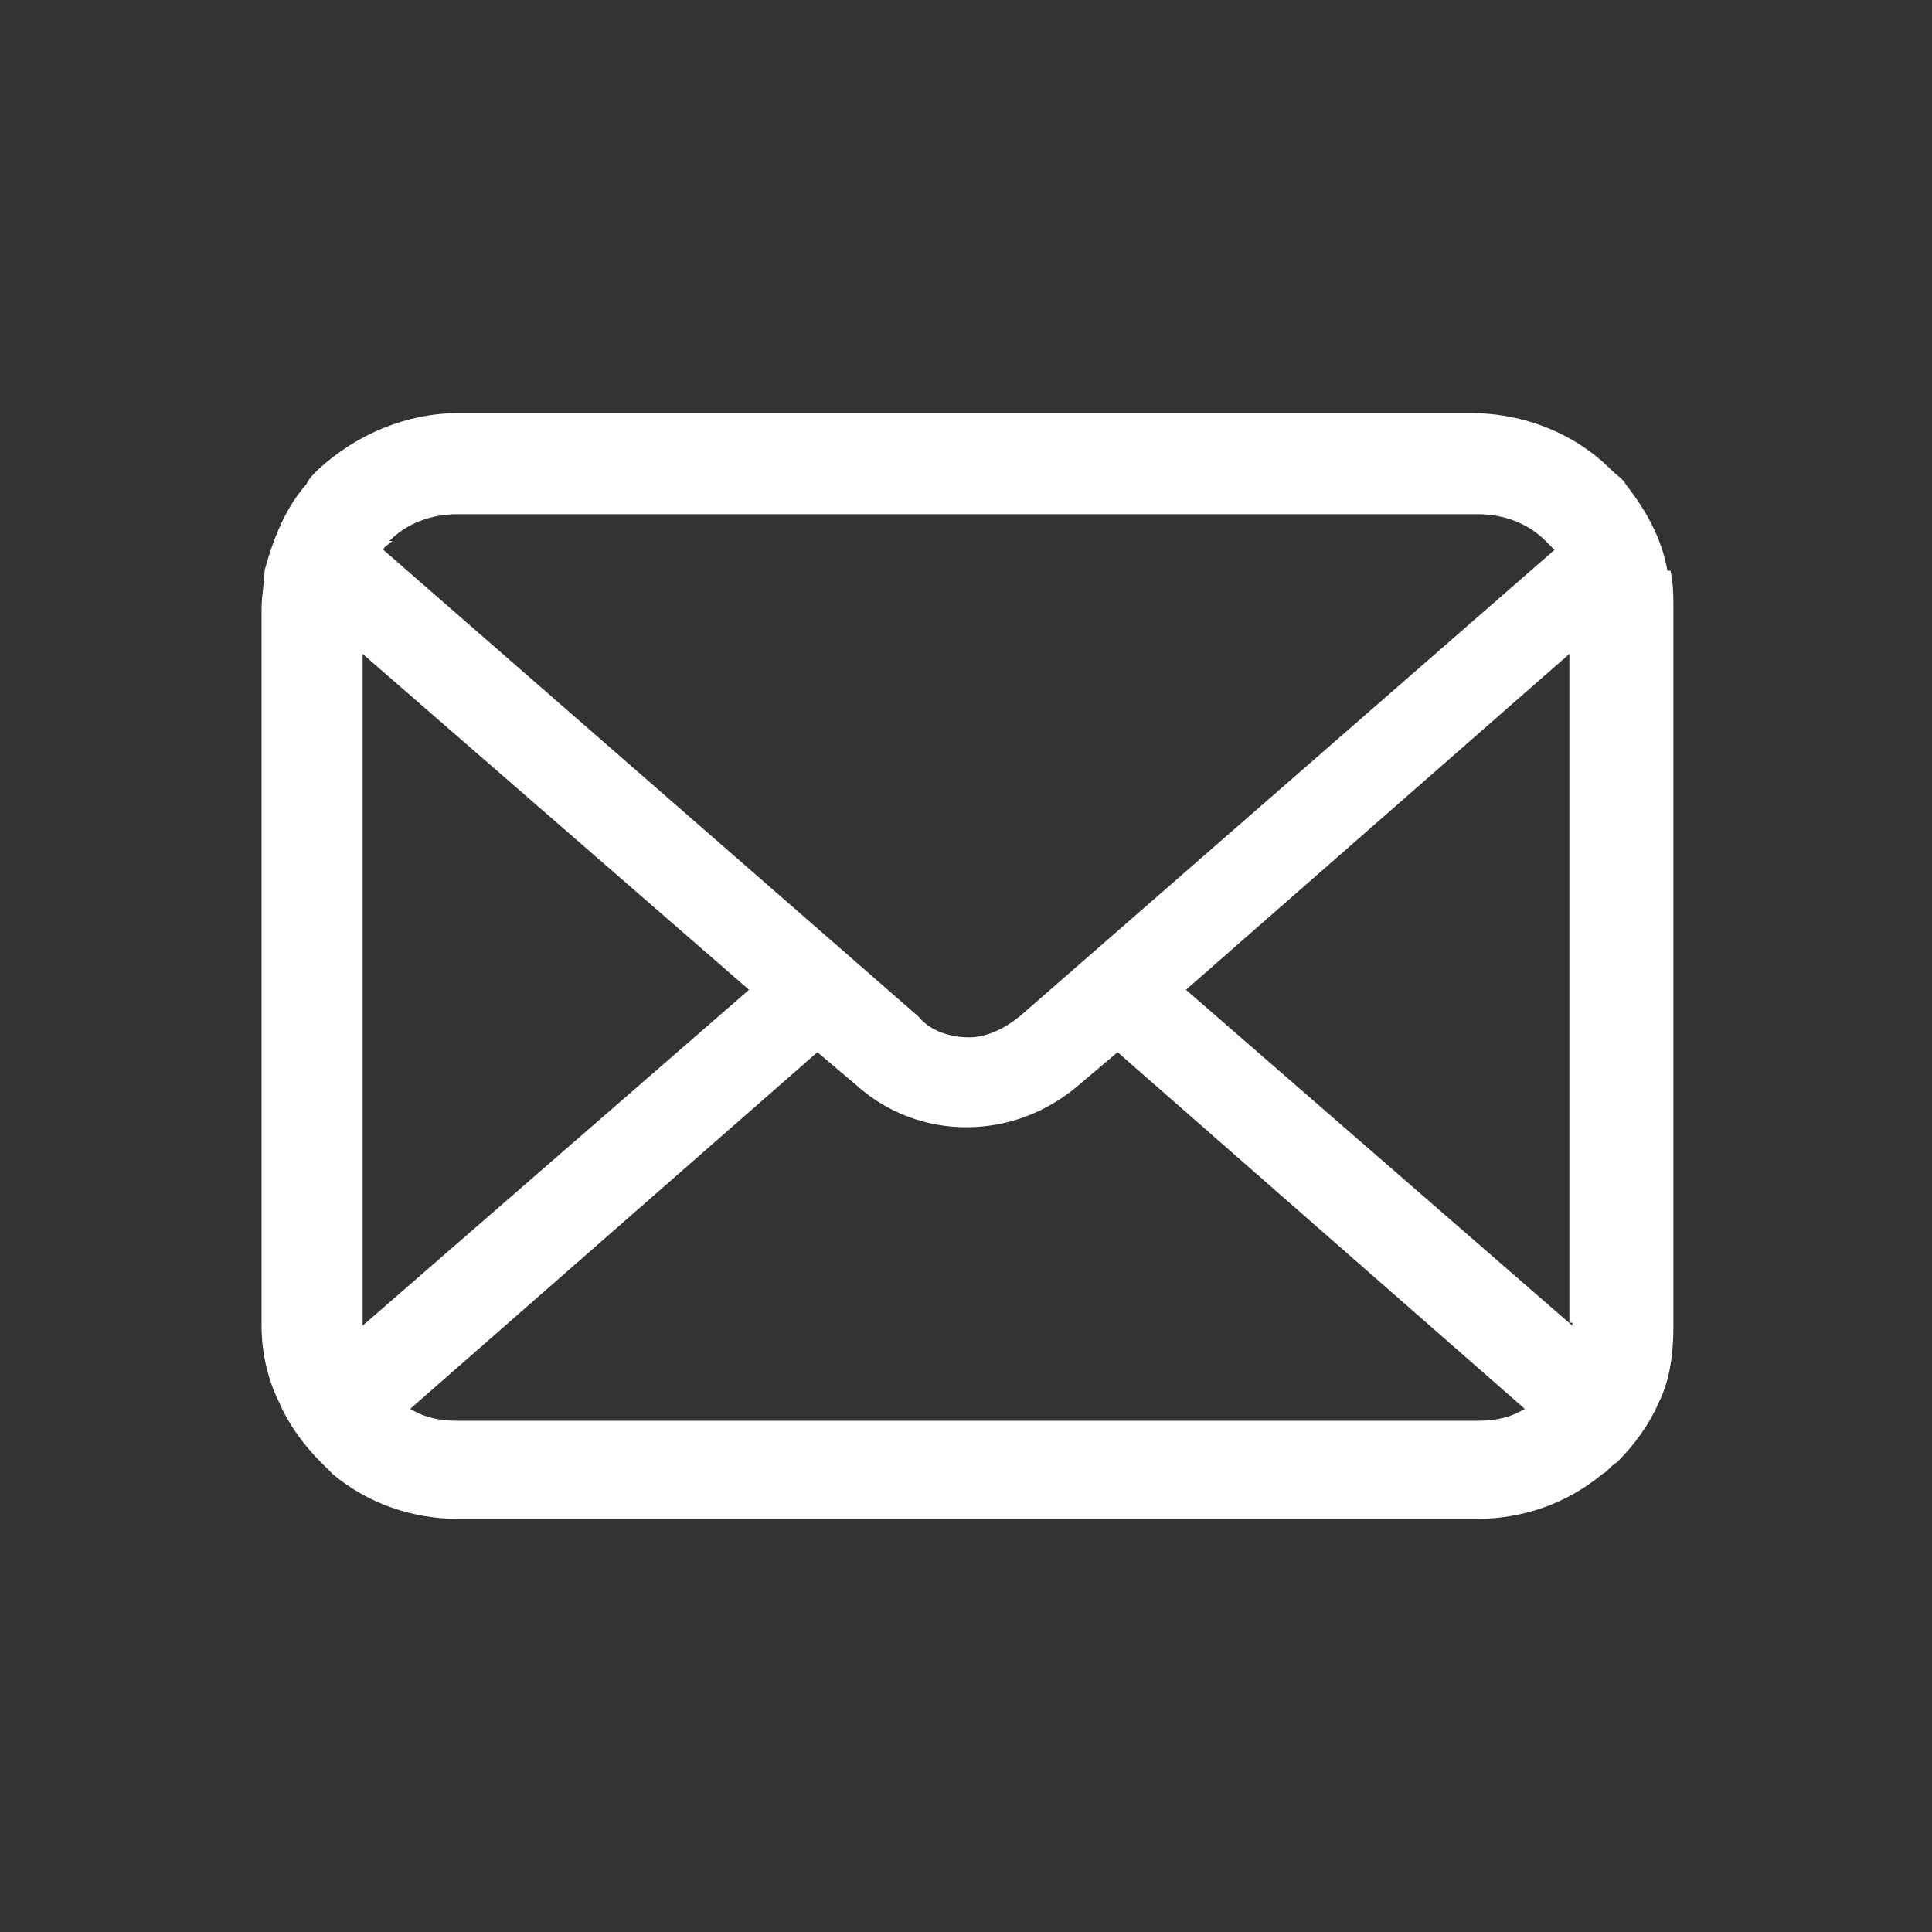
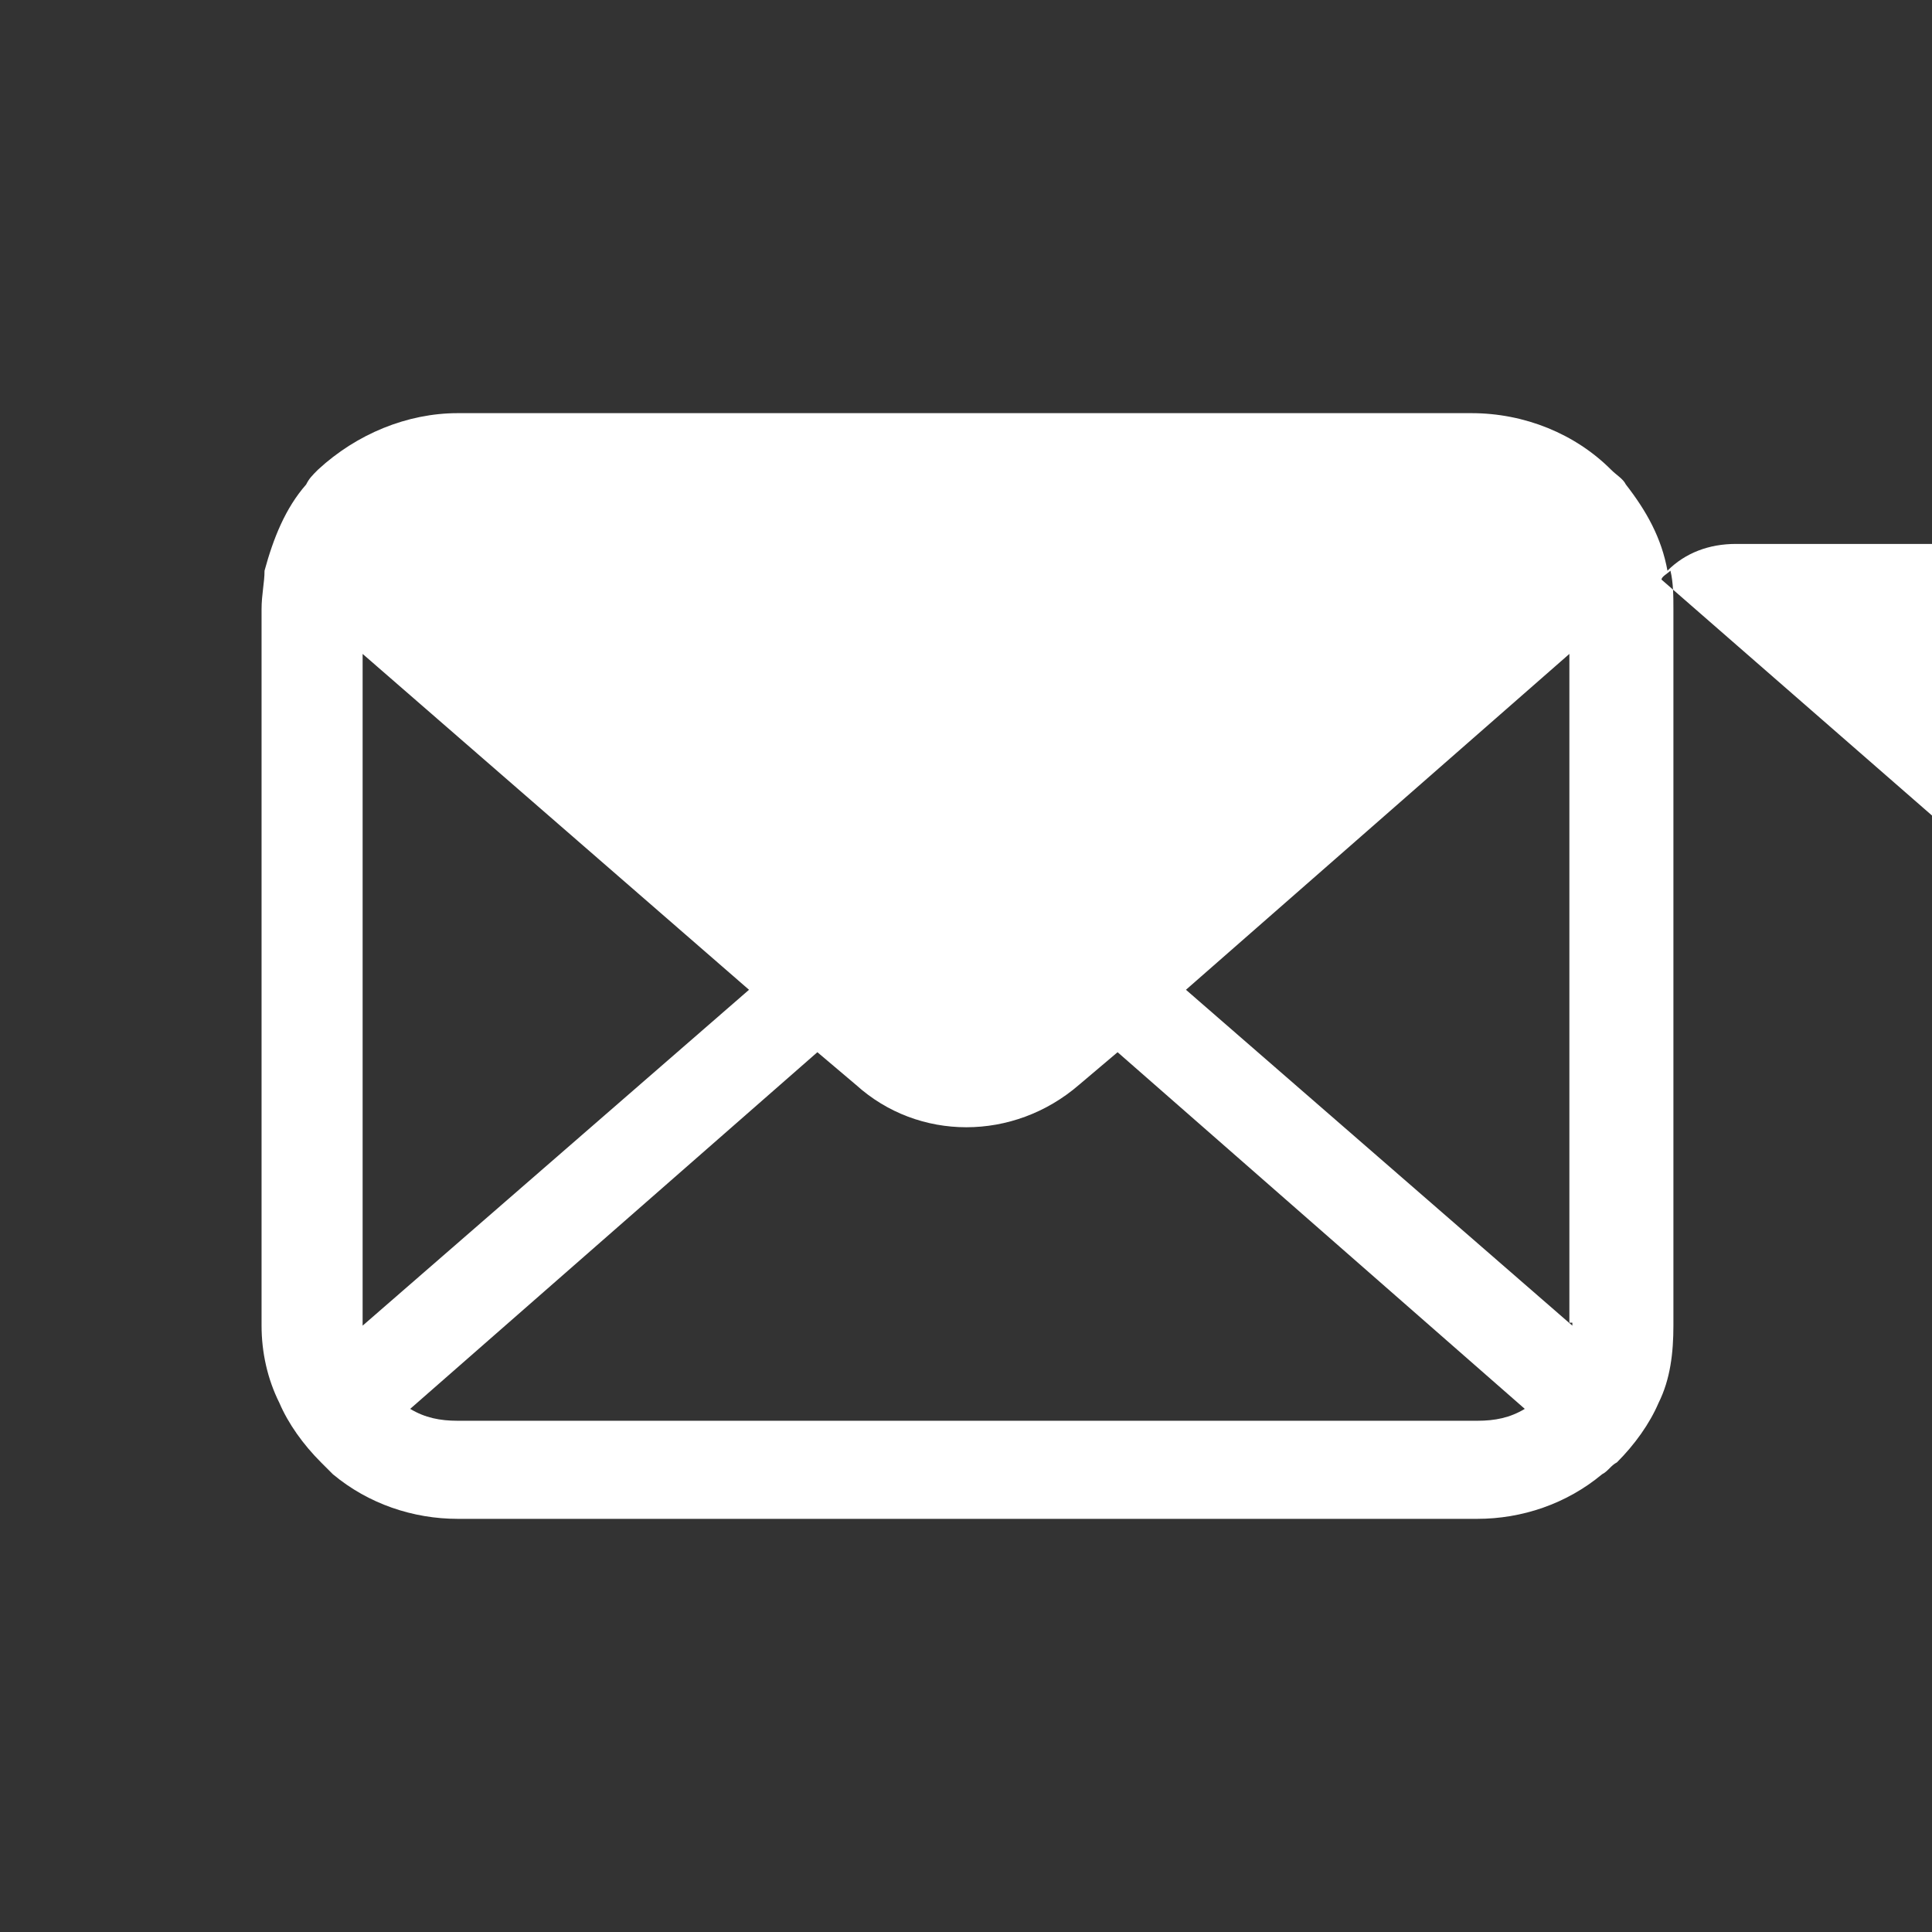
<svg xmlns="http://www.w3.org/2000/svg" version="1.1" viewBox="0 0 65 65">
  <rect x="0" y="0" width="65" height="65" fill="#333333" stroke="none" />
  <defs>
    <style>
      .cls-1 {
        fill: #fff;
      }
    </style>
  </defs>
  <g>
    <g id="_レイヤー_1" data-name="レイヤー_1">
-       <path class="cls-1" d="M56.1,19.2c-.2-1.1-.7-2-1.4-2.9-.1-.2-.3-.3-.5-.5-1.2-1.2-2.9-1.9-4.7-1.9H15.4c-1.7,0-3.4.7-4.7,1.9-.2.2-.3.3-.4.5-.7.8-1.1,1.8-1.4,2.9,0,.4-.1.8-.1,1.3v24.1c0,.9.2,1.8.6,2.6.3.7.8,1.4,1.4,2,.1.1.3.3.4.4,1.2,1,2.7,1.5,4.2,1.5h34.3c1.5,0,3-.5,4.2-1.5.2-.1.3-.3.5-.4.6-.6,1.1-1.3,1.4-2h0c.4-.8.5-1.7.5-2.6v-24.1c0-.4,0-.9-.1-1.3ZM13.1,18.2c.6-.6,1.4-.9,2.3-.9h34.3c.9,0,1.7.3,2.3.9.1.1.2.2.3.3l-18,15.7c-.5.4-1.1.7-1.7.7-.6,0-1.3-.2-1.7-.7l-18-15.7c0-.1.2-.2.3-.3h0ZM12.2,44.5v-22.5l13,11.3-13,11.3s0,0,0-.1h0ZM49.7,47.8H15.4c-.6,0-1.1-.1-1.6-.4l13.7-12,1.3,1.1c2.1,1.9,5.3,1.9,7.5,0l1.3-1.1,13.7,12c-.5.3-1,.4-1.6.4h0ZM52.9,44.5s0,0,0,.1l-13-11.3,12.9-11.3v22.5Z" />
+       <path class="cls-1" d="M56.1,19.2c-.2-1.1-.7-2-1.4-2.9-.1-.2-.3-.3-.5-.5-1.2-1.2-2.9-1.9-4.7-1.9H15.4c-1.7,0-3.4.7-4.7,1.9-.2.2-.3.3-.4.5-.7.8-1.1,1.8-1.4,2.9,0,.4-.1.8-.1,1.3v24.1c0,.9.2,1.8.6,2.6.3.7.8,1.4,1.4,2,.1.1.3.3.4.4,1.2,1,2.7,1.5,4.2,1.5h34.3c1.5,0,3-.5,4.2-1.5.2-.1.3-.3.5-.4.6-.6,1.1-1.3,1.4-2h0c.4-.8.5-1.7.5-2.6v-24.1c0-.4,0-.9-.1-1.3Zc.6-.6,1.4-.9,2.3-.9h34.3c.9,0,1.7.3,2.3.9.1.1.2.2.3.3l-18,15.7c-.5.4-1.1.7-1.7.7-.6,0-1.3-.2-1.7-.7l-18-15.7c0-.1.2-.2.3-.3h0ZM12.2,44.5v-22.5l13,11.3-13,11.3s0,0,0-.1h0ZM49.7,47.8H15.4c-.6,0-1.1-.1-1.6-.4l13.7-12,1.3,1.1c2.1,1.9,5.3,1.9,7.5,0l1.3-1.1,13.7,12c-.5.3-1,.4-1.6.4h0ZM52.9,44.5s0,0,0,.1l-13-11.3,12.9-11.3v22.5Z" />
    </g>
  </g>
</svg>